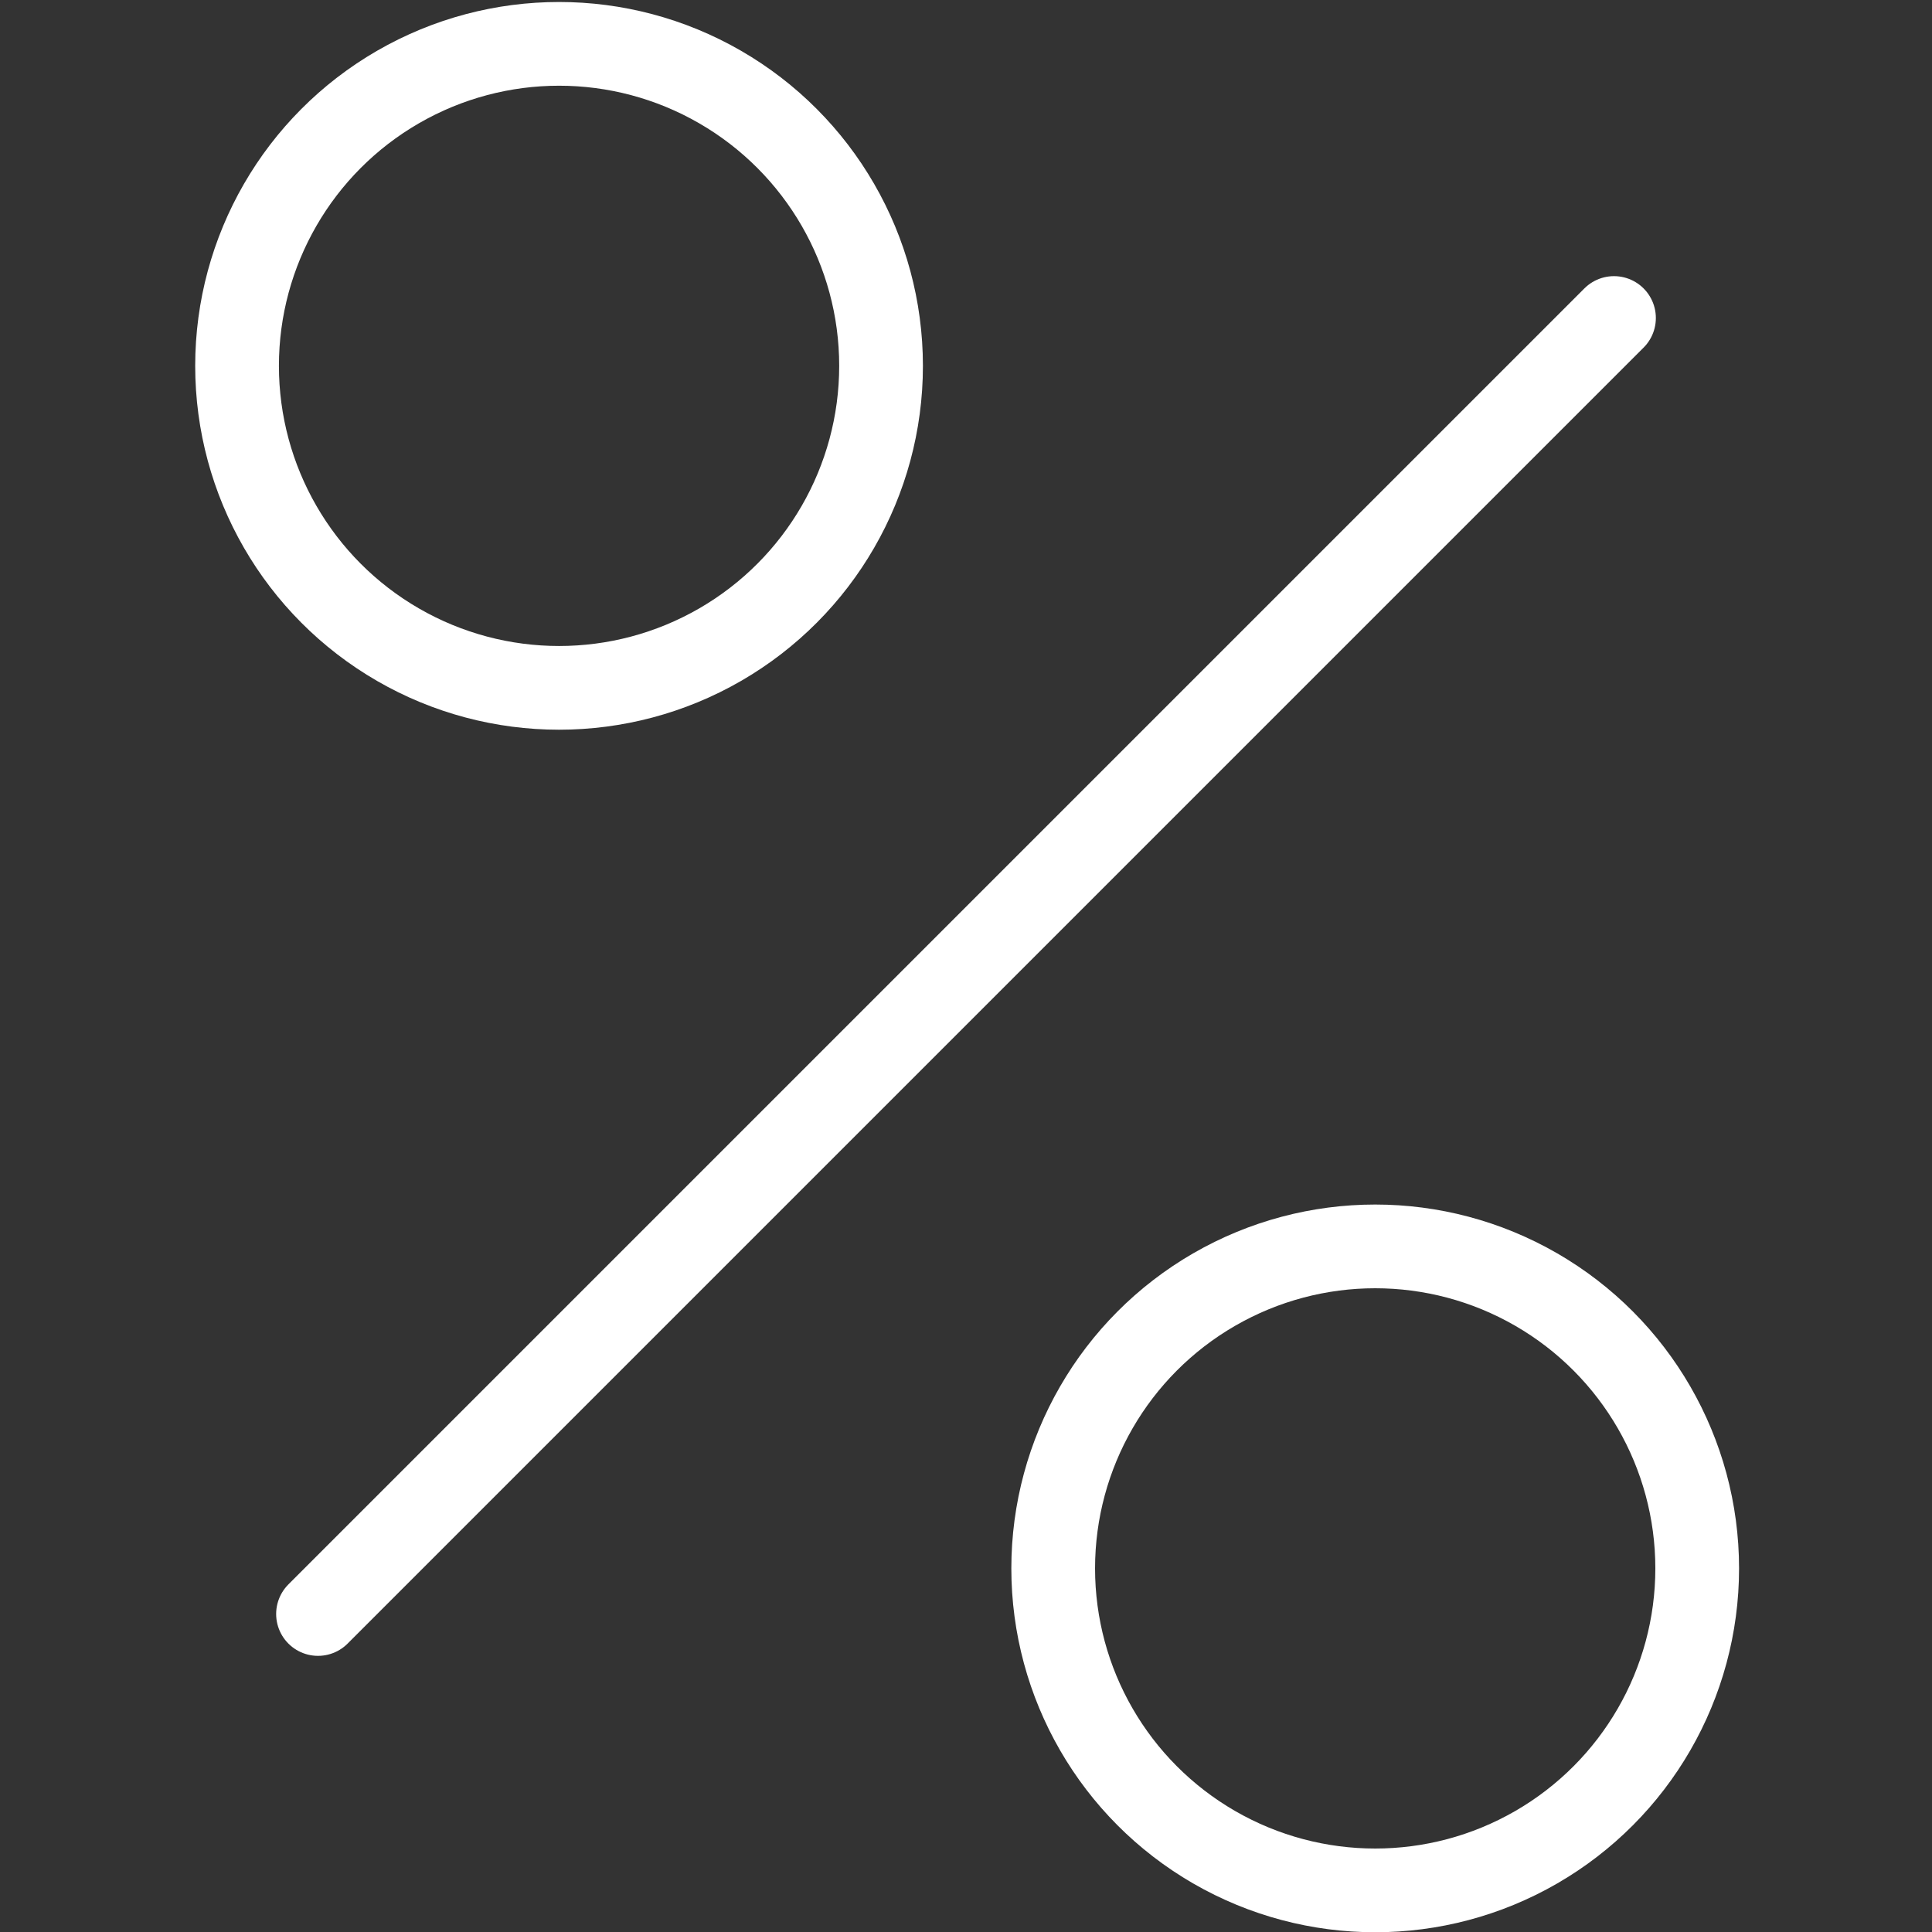
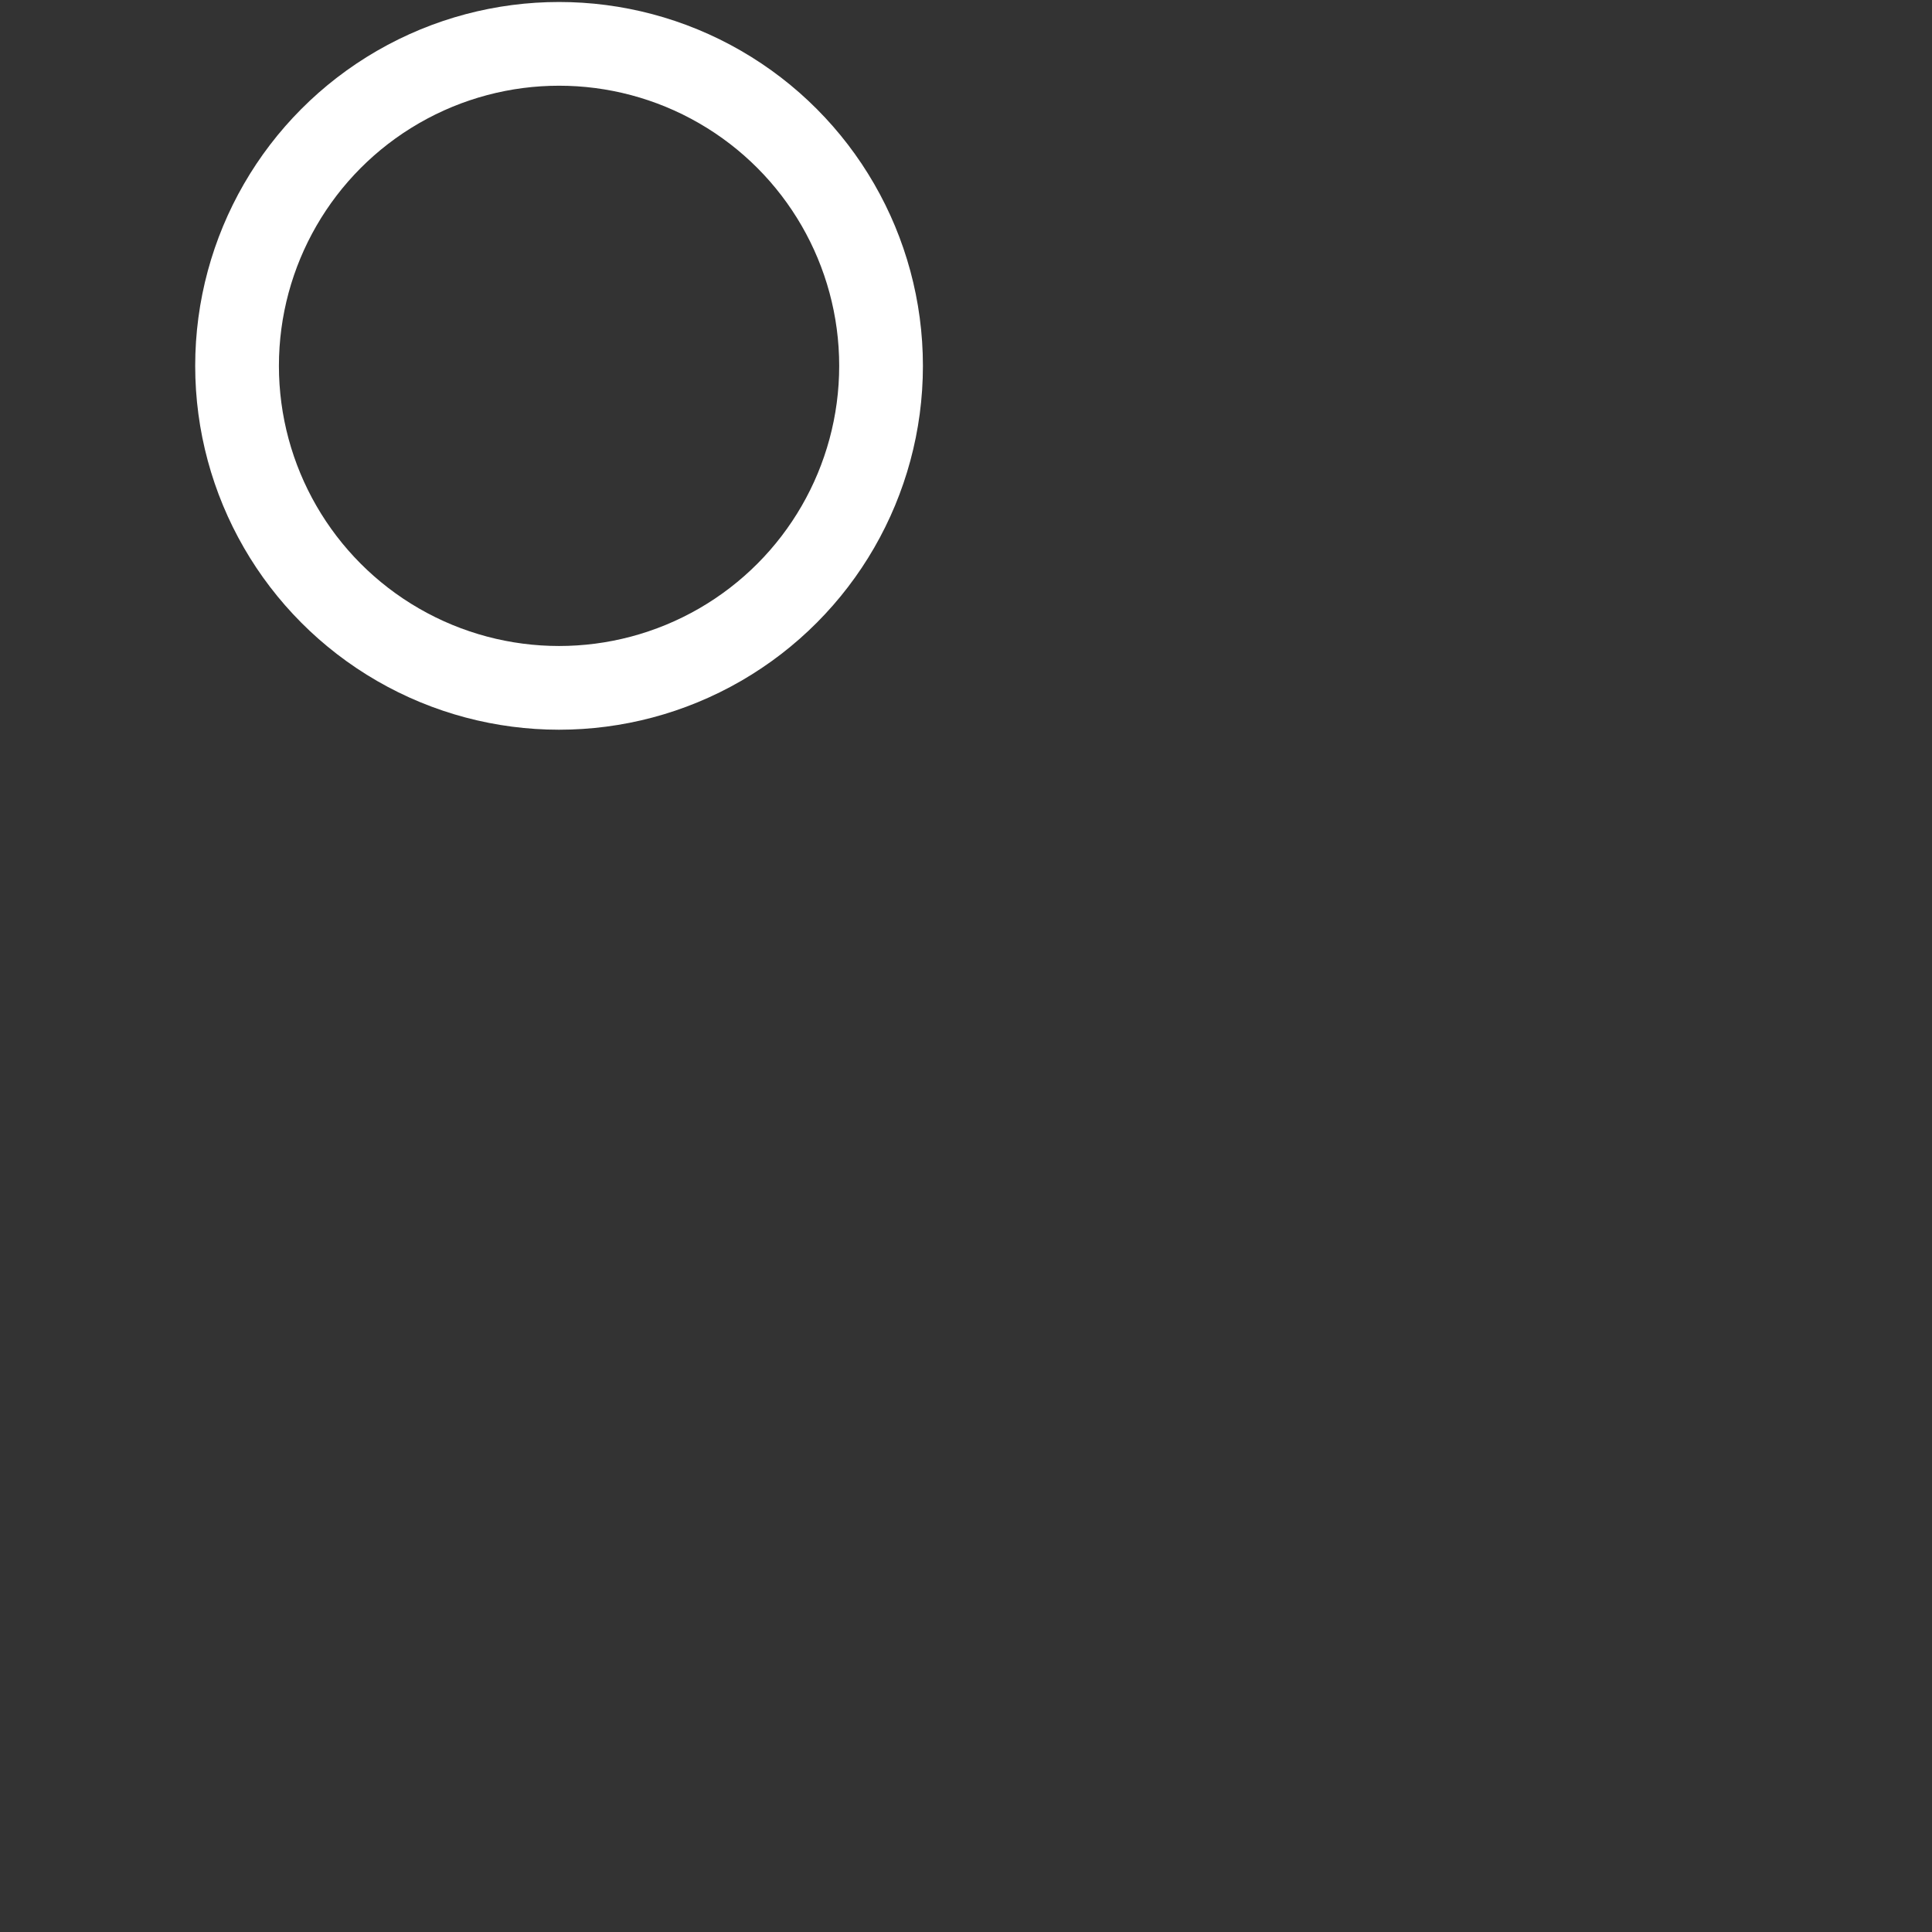
<svg xmlns="http://www.w3.org/2000/svg" version="1.1" id="Layer_1" x="0px" y="0px" viewBox="0 0 300 300" style="enable-background:new 0 0 300 300;" xml:space="preserve">
  <rect x="0" y="0" width="300" height="300" fill="#333333" stroke="none" />
  <style type="text/css">
	.st0{fill:none;stroke:#FFFFFF;stroke-width:13;stroke-miterlimit:10;}
	.st1{fill:none;stroke:#FFFFFF;stroke-width:13;stroke-linecap:round;stroke-linejoin:round;stroke-miterlimit:10;}
</style>
  <circle class="st0" cx="86.81" cy="56.81" r="50" />
-   <circle class="st0" cx="213.54" cy="243.54" r="50" />
-   <line class="st1" x1="250.62" y1="49.38" x2="49.38" y2="250.62" />
</svg>